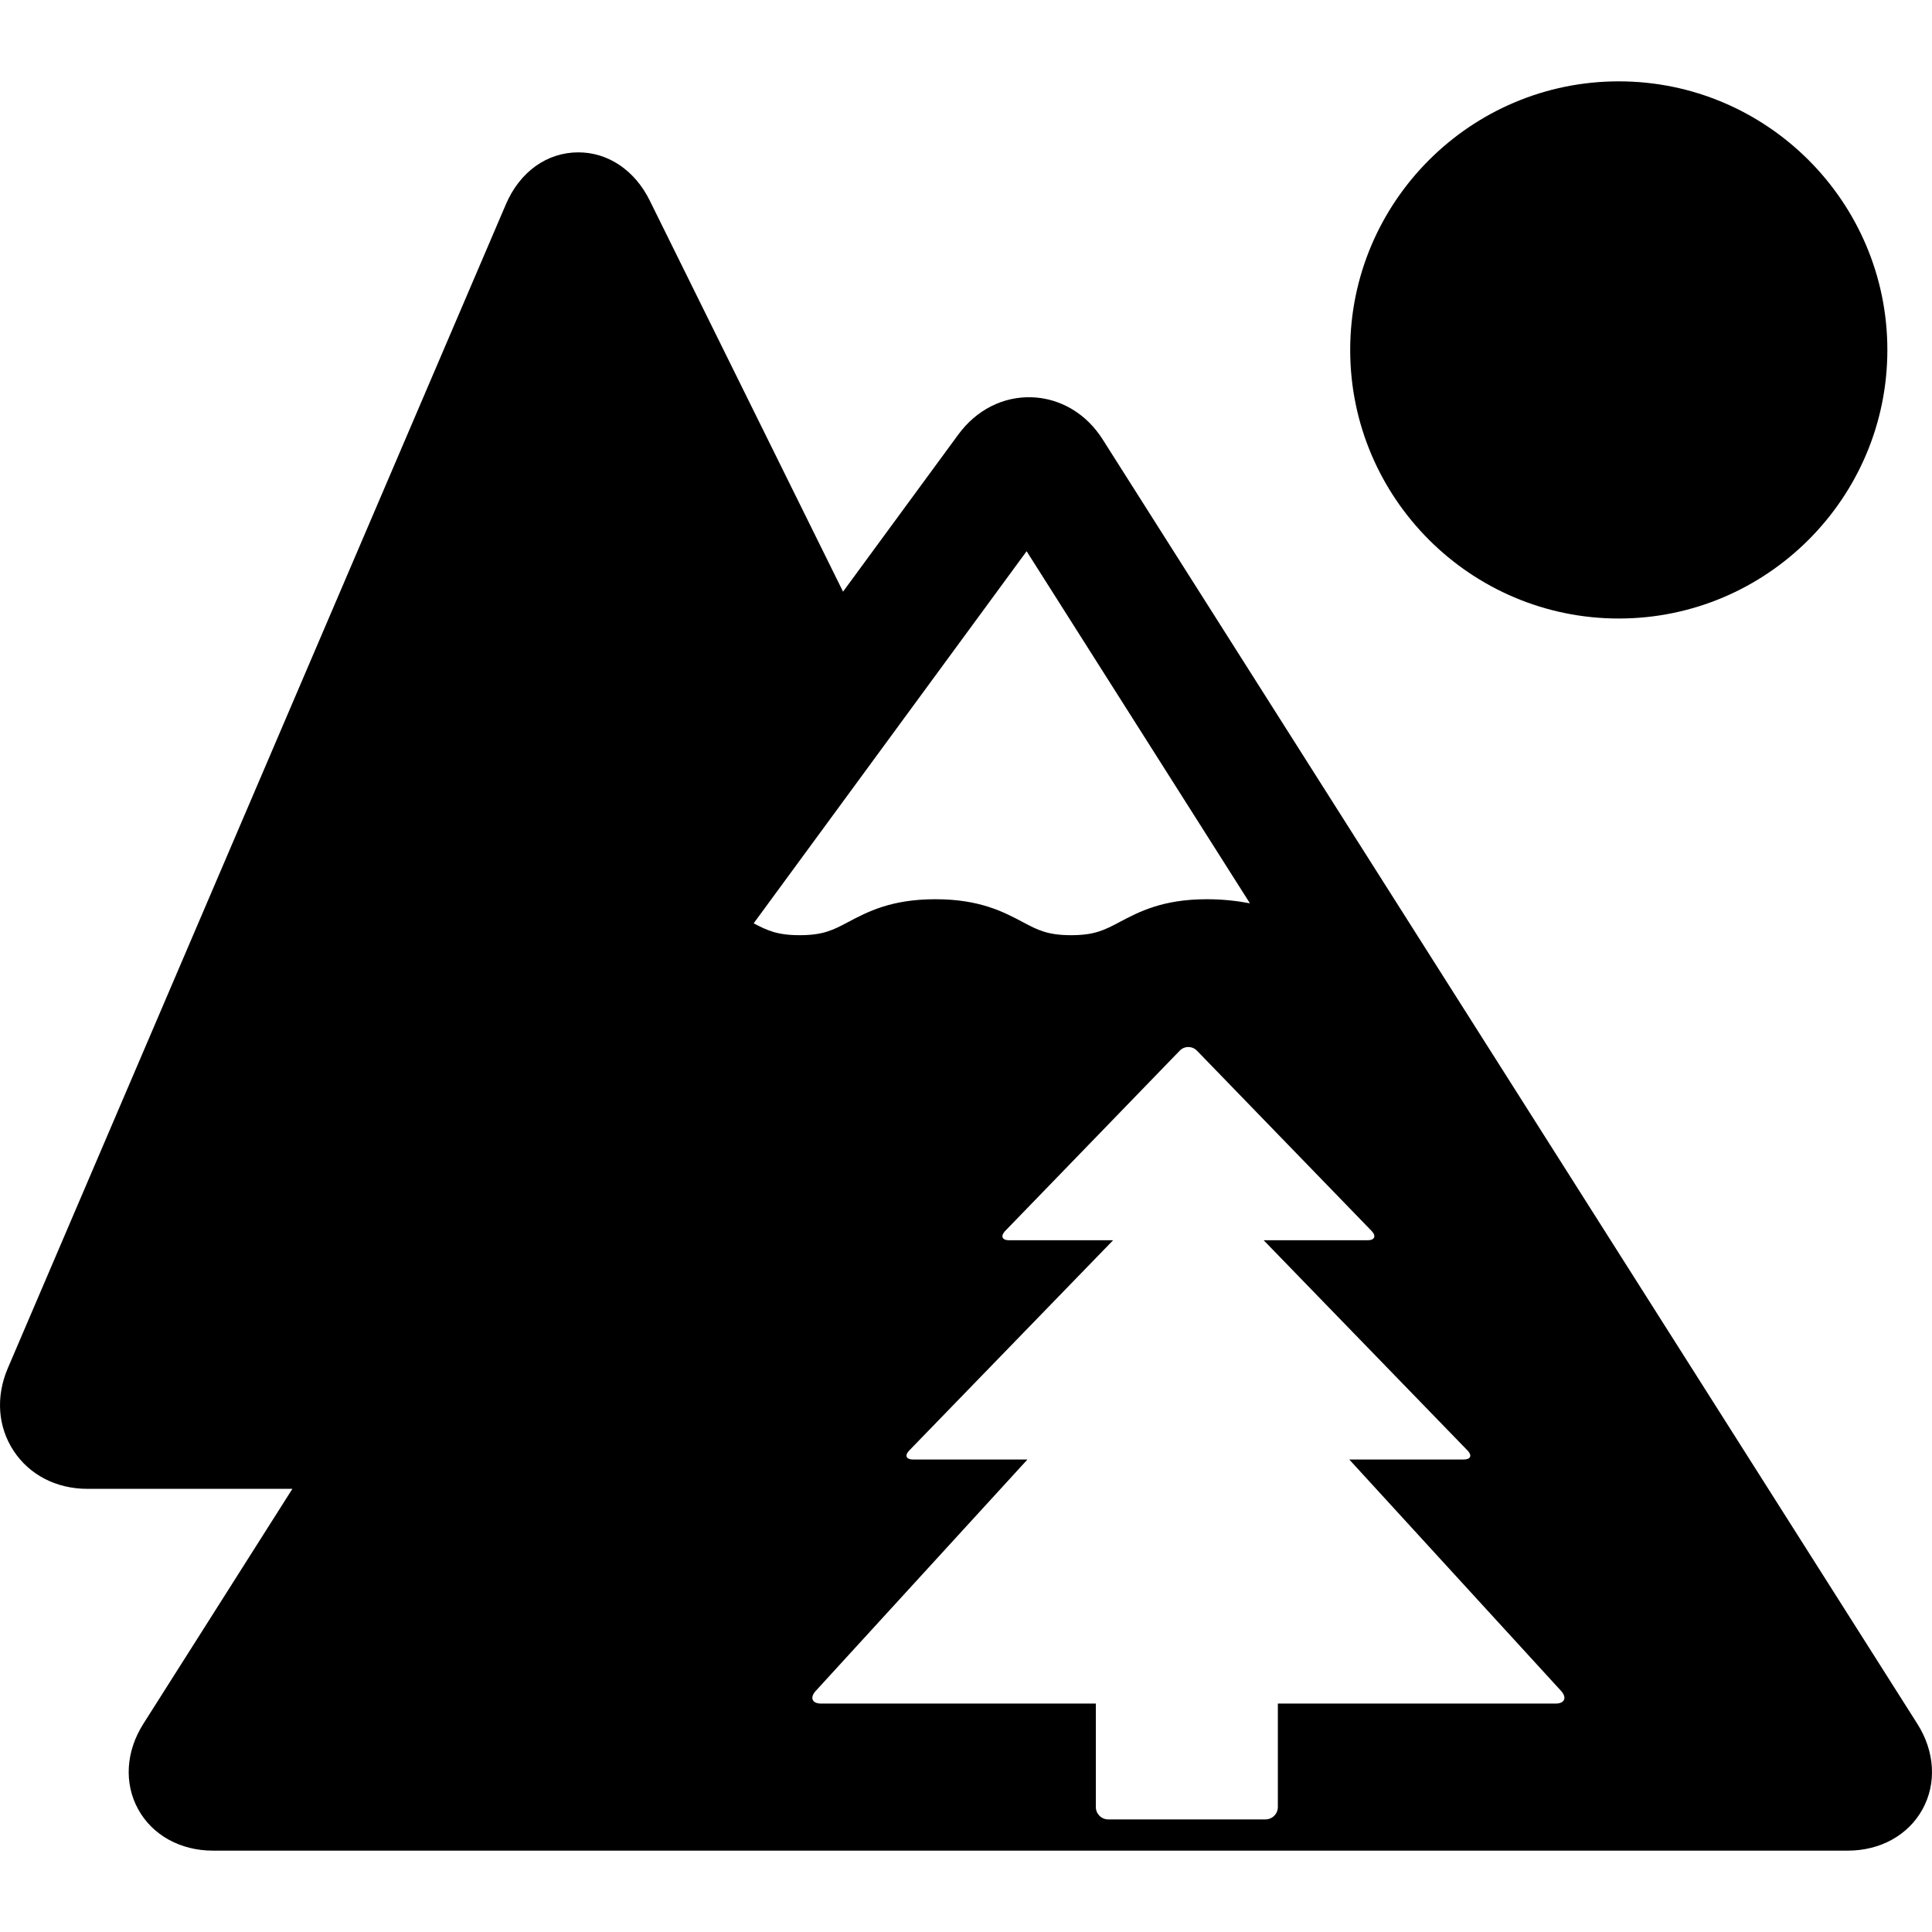
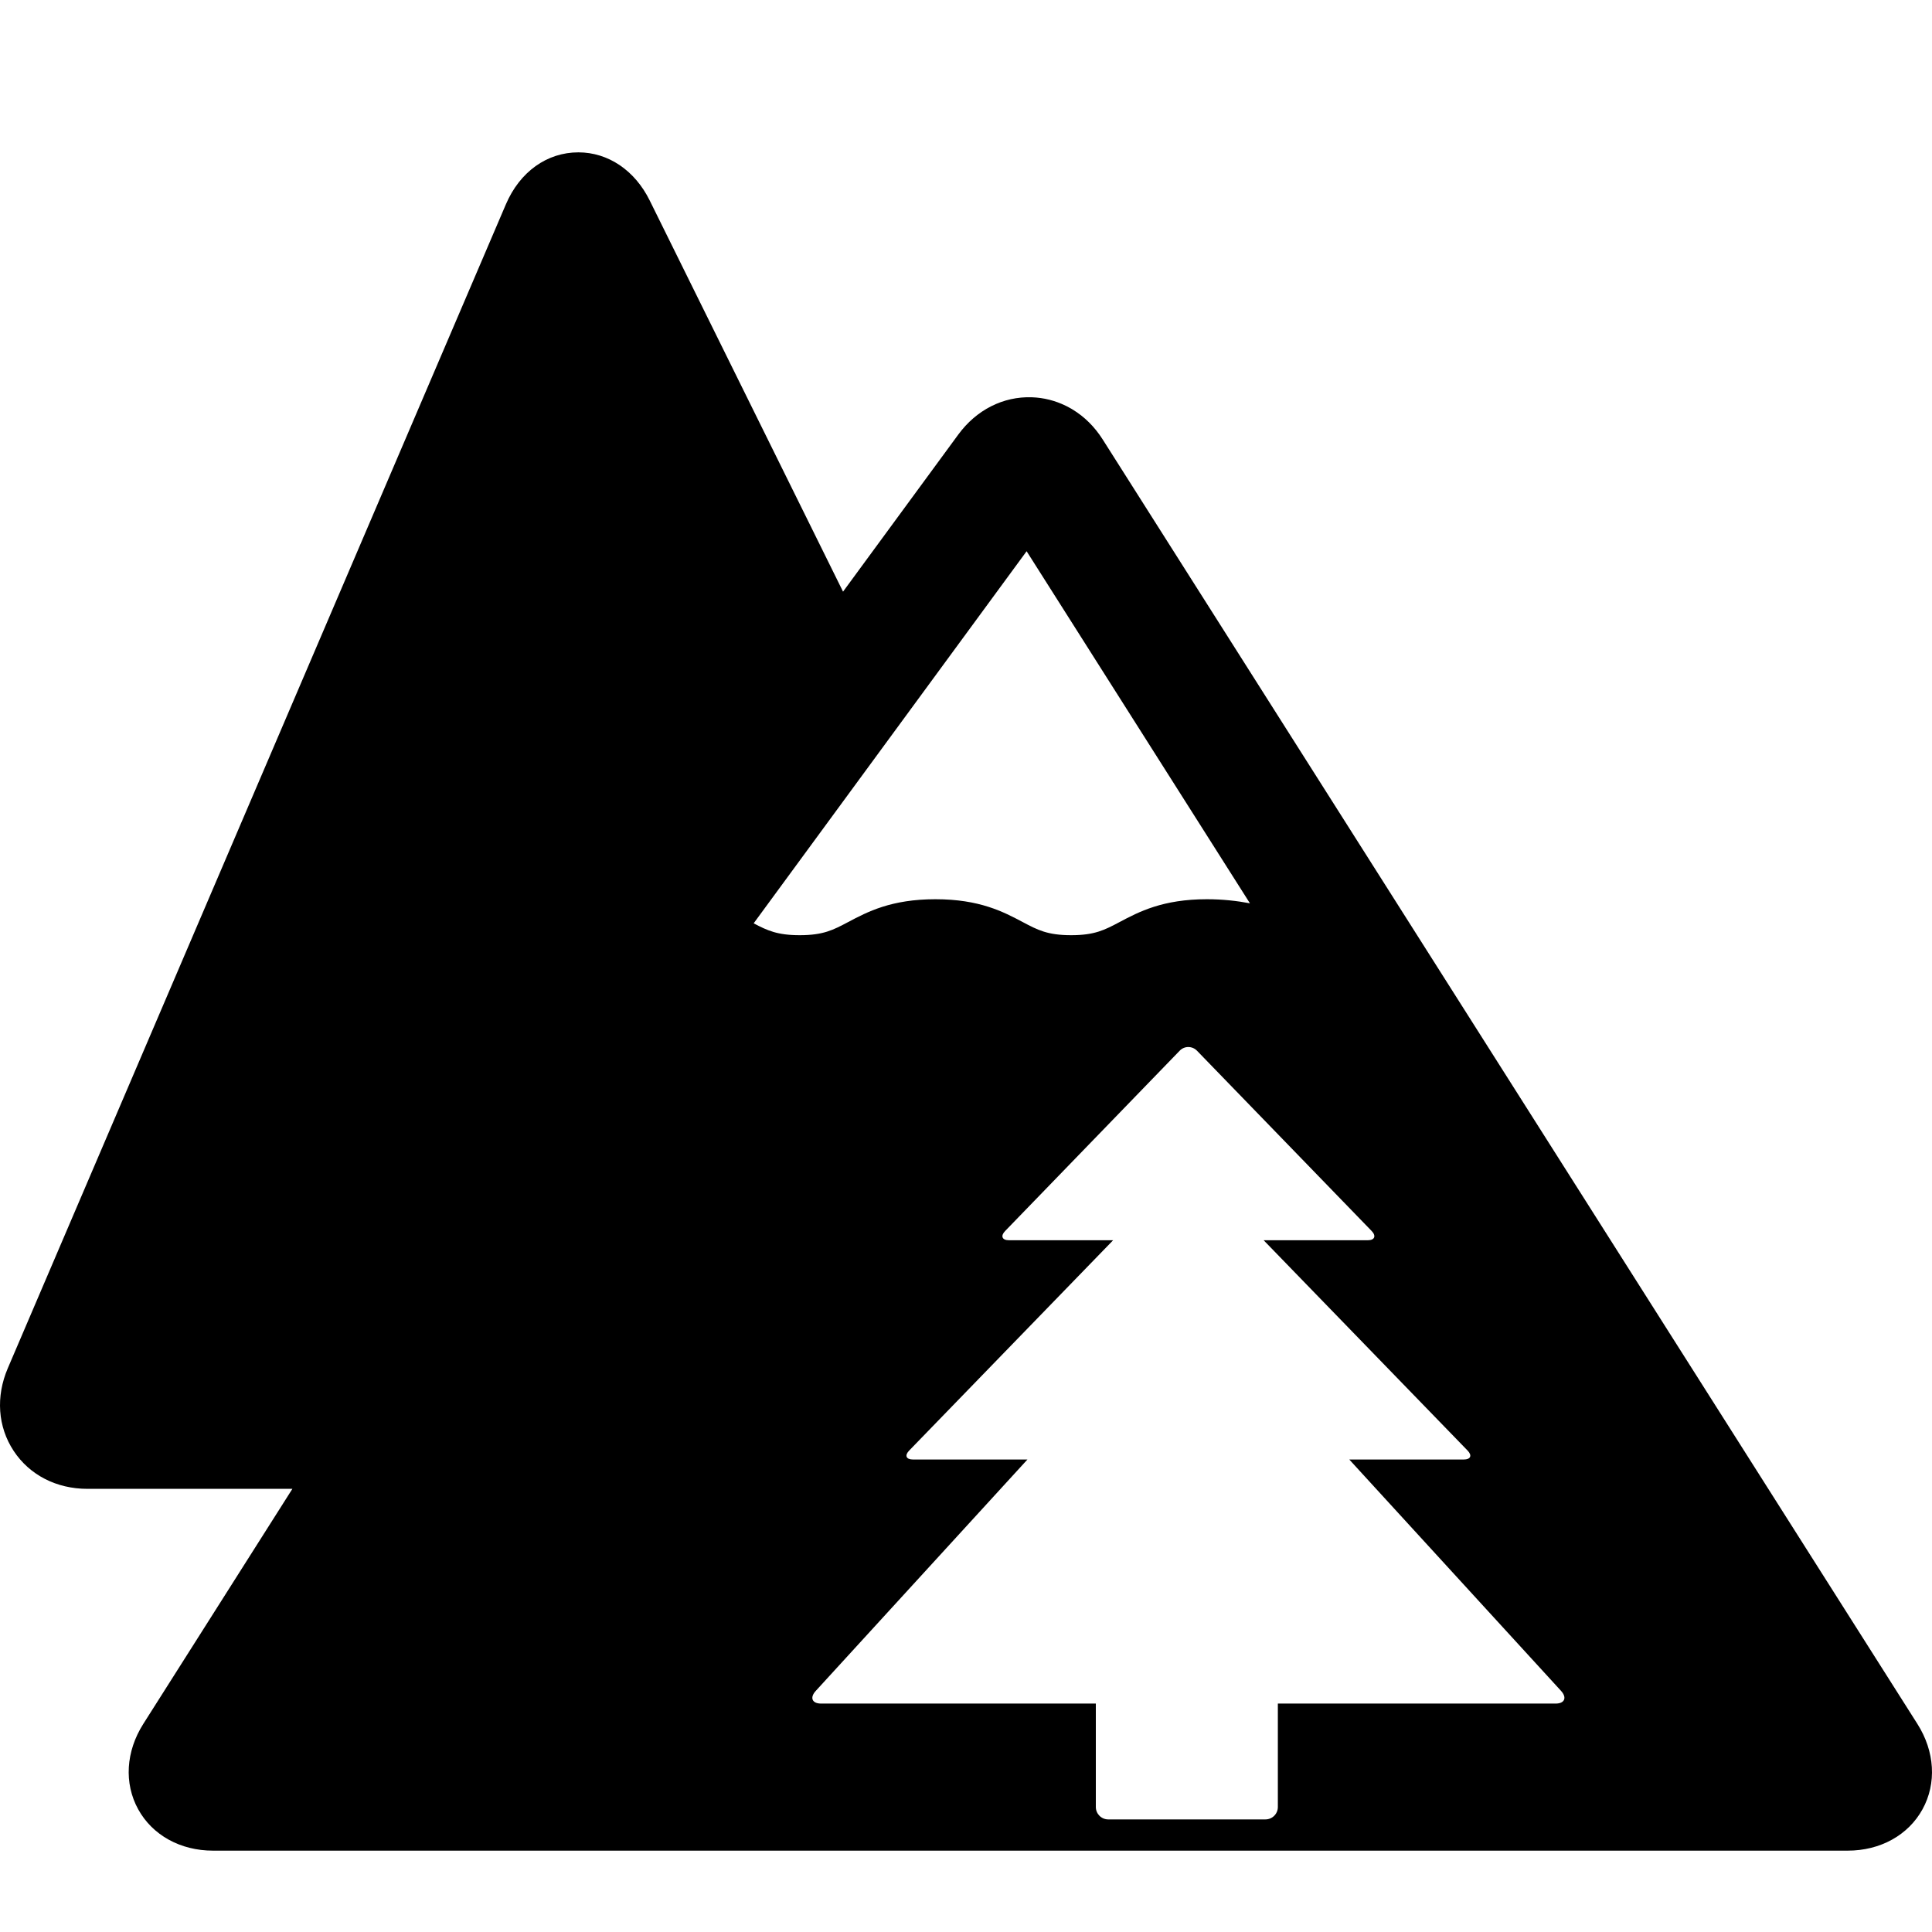
<svg xmlns="http://www.w3.org/2000/svg" version="1.1" id="Capa_1" x="0px" y="0px" viewBox="0 0 467.016 467.016" style="enable-background:new 0 0 467.016 467.016;" xml:space="preserve">
  <g>
-     <path d="M391.302,149.512c35.799,0,64.924-29.125,64.924-64.924s-29.125-64.924-64.924-64.924s-64.924,29.125-64.924,64.924   S355.503,149.512,391.302,149.512z" />
    <path d="M463.487,416.718L338.292,219.335c0,0,0-0.001,0-0.001l-6.076-9.58l-65.666-103.528c-1.961-3.091-4.459-5.539-7.304-7.255   c-0.062-0.038-0.123-0.078-0.185-0.115c-0.213-0.125-0.43-0.241-0.647-0.359c-0.187-0.102-0.373-0.205-0.562-0.301   c-0.087-0.044-0.176-0.083-0.264-0.126c-2.528-1.233-5.286-1.94-8.165-2.038c-6.934-0.238-13.404,3.049-17.779,9.011   l-27.858,37.975l-46.737-94.565c-3.596-7.279-10.039-11.625-17.236-11.625c-7.608,0-14.162,4.701-17.53,12.573L1.892,330.719   c-2.947,6.886-2.432,14.178,1.413,20.006c3.845,5.827,10.346,9.169,17.836,9.169h49.537c-20.03,31.579-36.041,56.822-36.041,56.822   c-4.221,6.653-4.684,14.365-1.238,20.63c3.444,6.265,10.205,10.005,18.084,10.005h395.158c7.879,0,14.64-3.74,18.084-10.005   C468.17,431.082,467.707,423.37,463.487,416.718z M182.181,223.189l65.98-89.942l53.983,85.108   c-3.178-0.602-6.618-0.987-10.411-0.987c-10.688,0-16.454,3.055-21.088,5.51c-3.616,1.917-6.006,3.183-11.722,3.183   c-5.715,0-8.104-1.266-11.72-3.182c-4.633-2.455-10.397-5.511-21.085-5.511s-16.453,3.056-21.085,5.511   c-3.616,1.916-6.004,3.182-11.719,3.182C187.915,226.061,185.484,224.93,182.181,223.189z M376.04,411.8h-67.149v25   c0,1.657-1.343,3-3,3h-38c-1.657,0-3-1.343-3-3v-25h-66.406c-2.2,0-2.784-1.439-1.298-3.061l51.175-55.939h-27.682   c-1.65,0-2.06-0.973-0.912-2.158l49.303-50.842h-25.198c-1.65,0-2.06-1.042-0.911-2.227l42.212-43.6   c1.149-1.185,3.028-1.164,4.177,0.021l42.212,43.568c1.149,1.184,0.739,2.237-0.911,2.237h-25.198l49.304,50.841   c1.149,1.184,0.739,2.159-0.911,2.159h-27.693l51.186,55.923C378.824,410.345,378.24,411.8,376.04,411.8z" />
  </g>
  <g>
</g>
  <g>
</g>
  <g>
</g>
  <g>
</g>
  <g>
</g>
  <g>
</g>
  <g>
</g>
  <g>
</g>
  <g>
</g>
  <g>
</g>
  <g>
</g>
  <g>
</g>
  <g>
</g>
  <g>
</g>
  <g>
</g>
</svg>